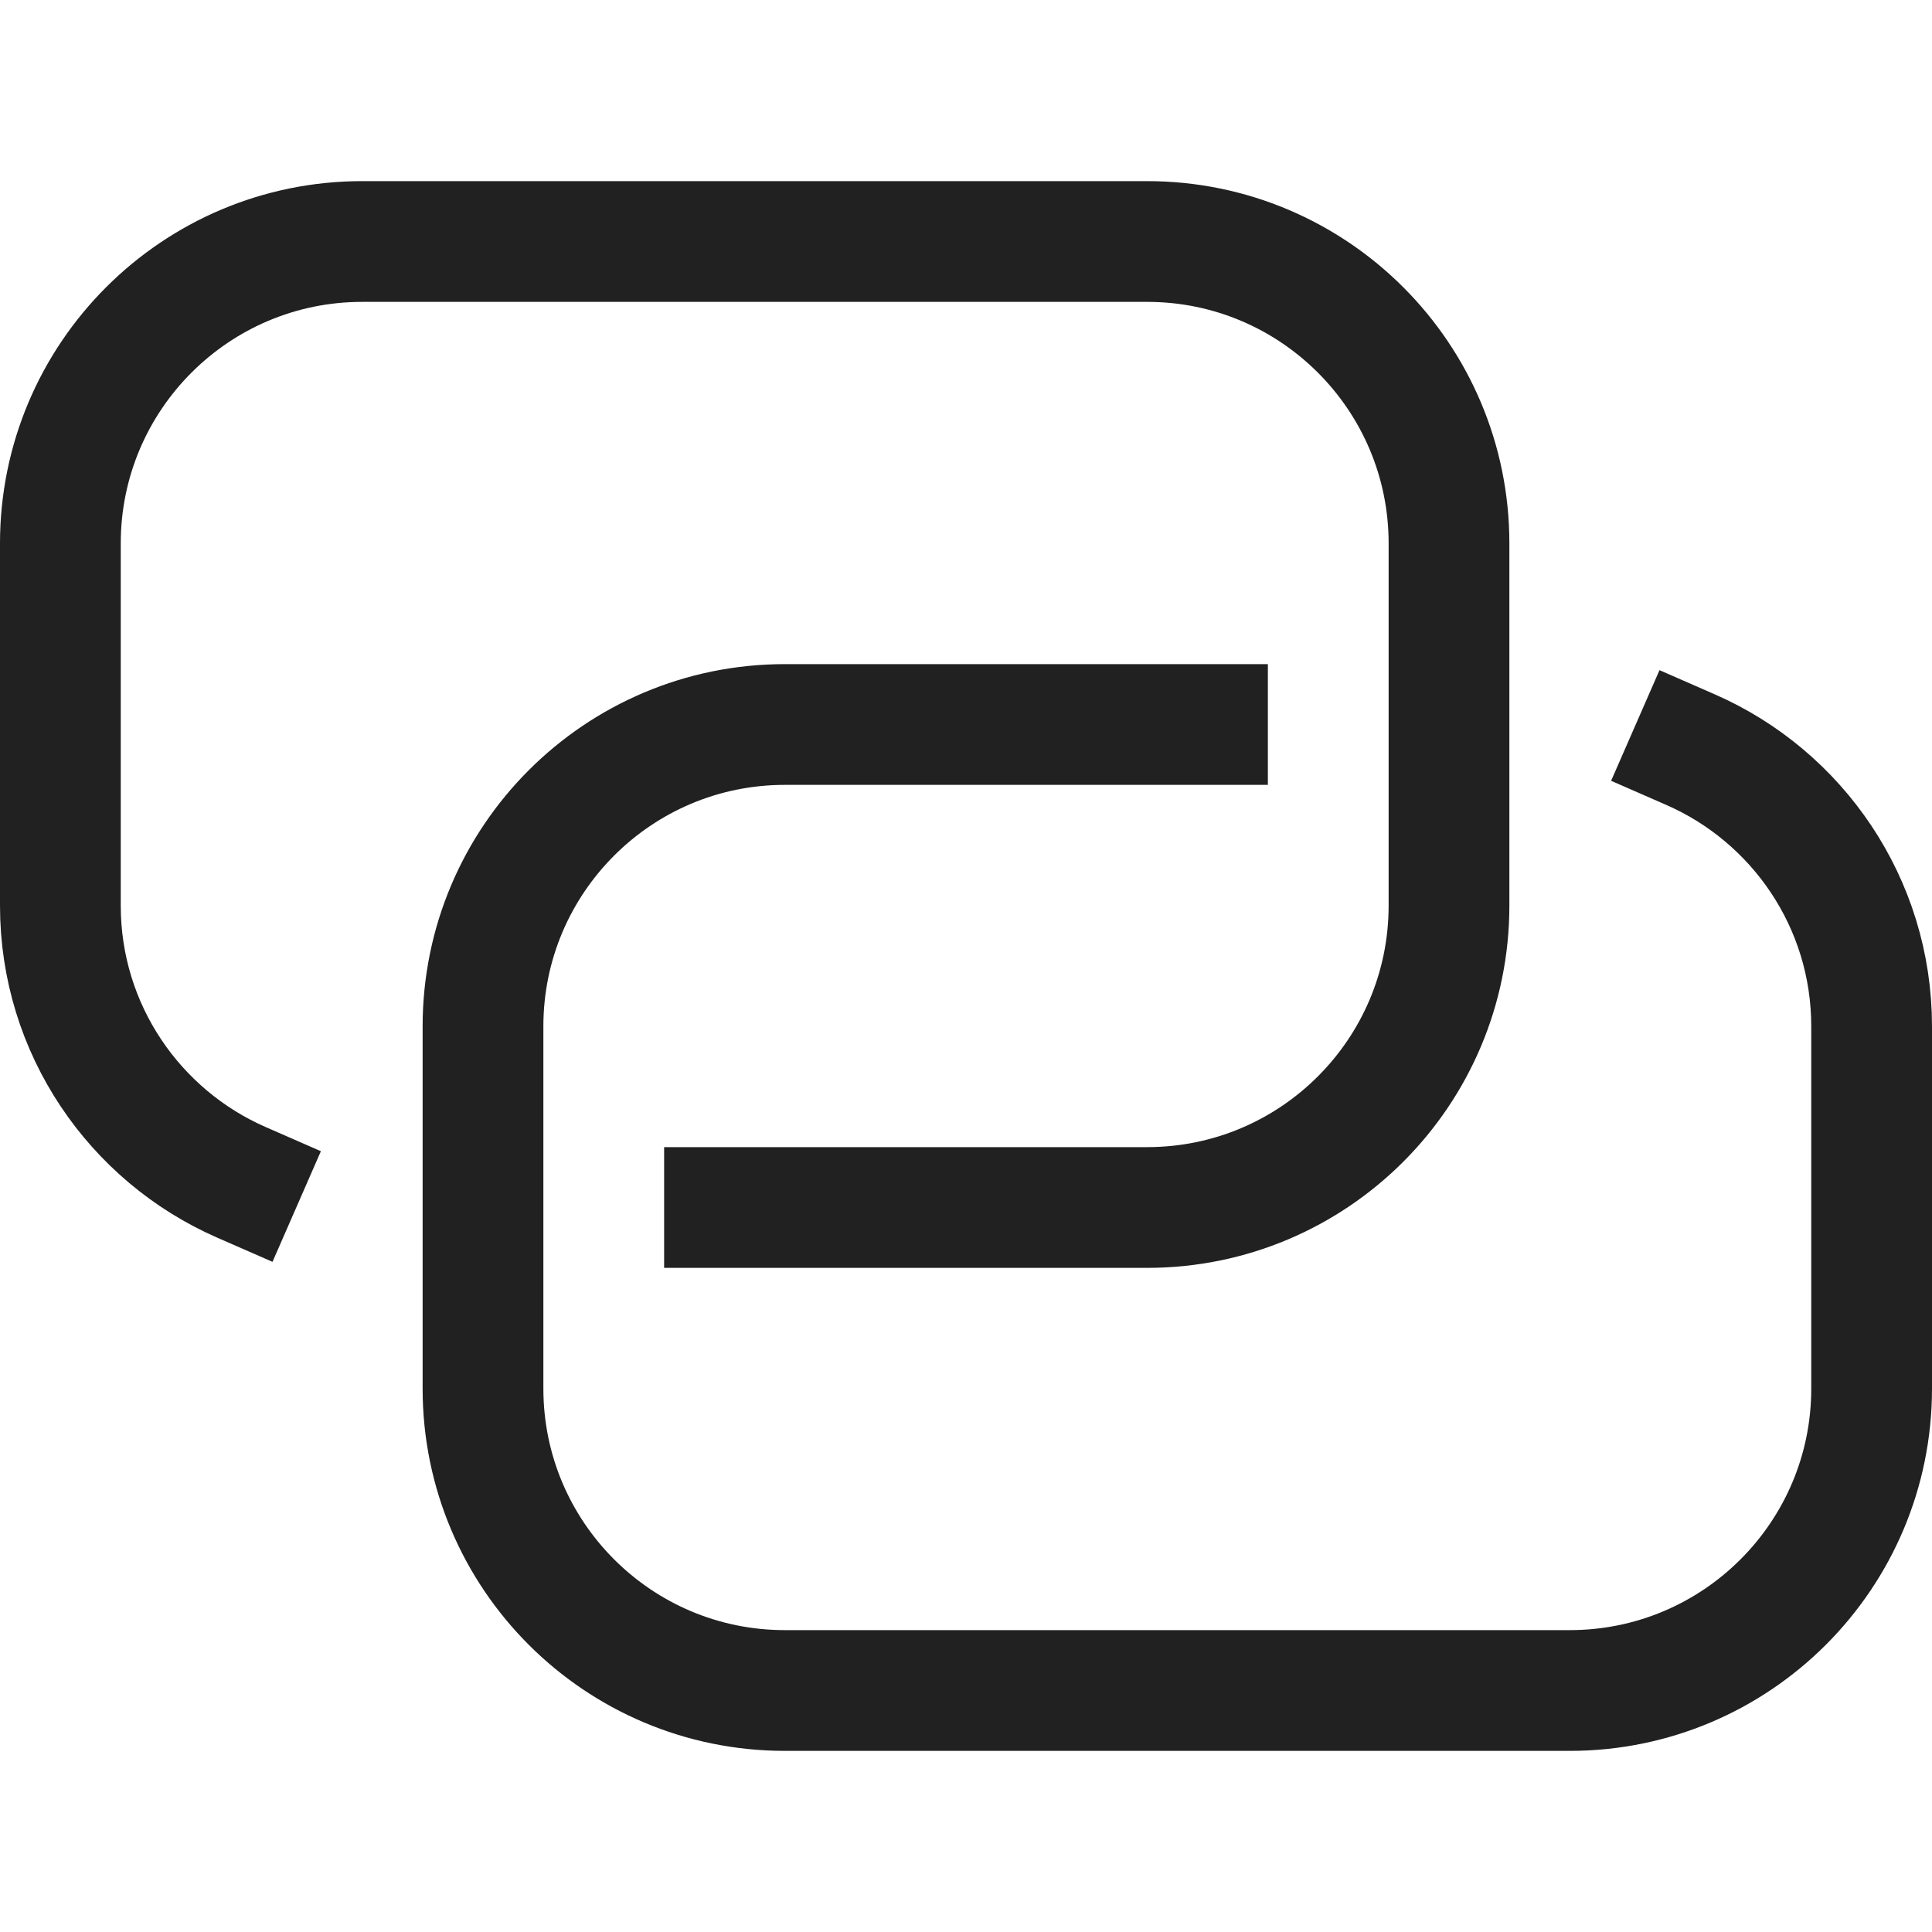
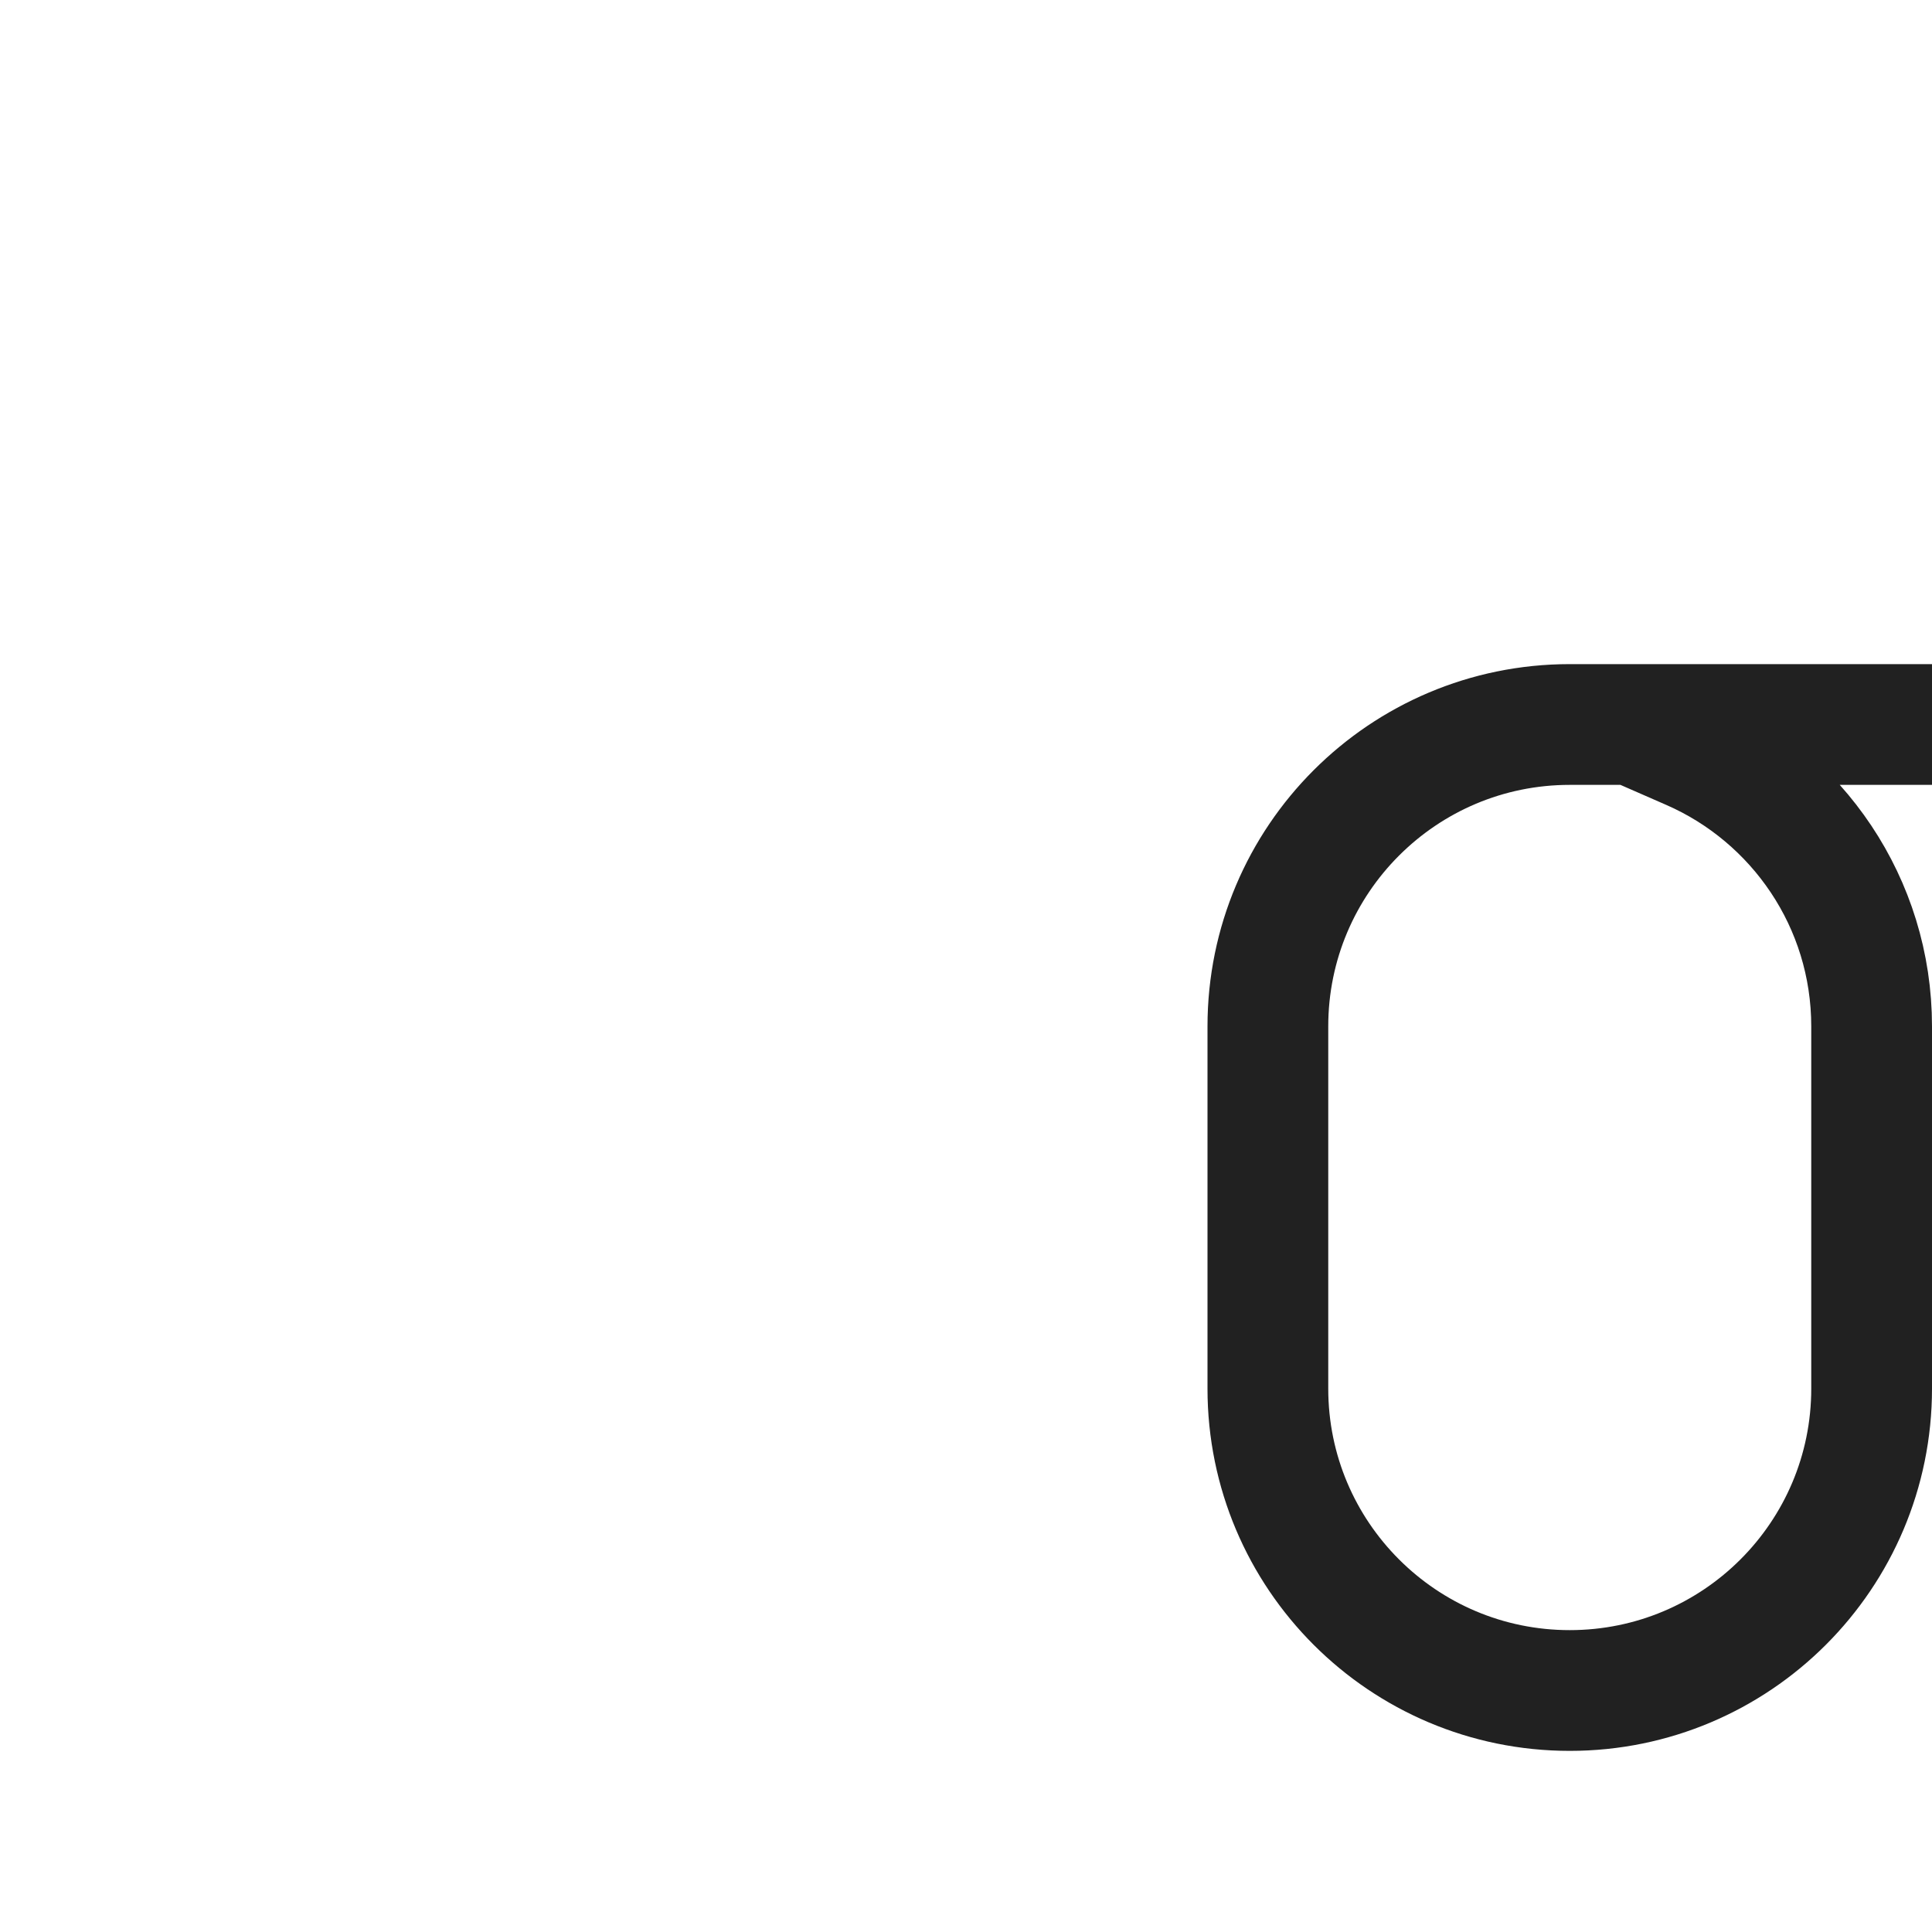
<svg xmlns="http://www.w3.org/2000/svg" height="32" width="32" viewBox="0 0 32 32">
  <title>web hyperlink</title>
  <g stroke-linecap="square" stroke-width="2" fill="none" stroke="#212121" stroke-linejoin="miter" class="nc-icon-wrapper" stroke-miterlimit="10">
-     <path d="M3.998,19.583 C2.233,18.811,1,17.049,1,15V9c0-2.761,2.239-5,5-5h13c2.761,0,5,2.239,5,5v6c0,2.761-2.239,5-5,5h-7" />
-     <path d=" M28.002,12.417C29.767,13.189,31,14.951,31,17v6c0,2.761-2.239,5-5,5H13c-2.761,0-5-2.239-5-5v-6c0-2.761,2.239-5,5-5h7" stroke="#212121" />
+     <path d=" M28.002,12.417C29.767,13.189,31,14.951,31,17v6c0,2.761-2.239,5-5,5c-2.761,0-5-2.239-5-5v-6c0-2.761,2.239-5,5-5h7" stroke="#212121" />
  </g>
</svg>